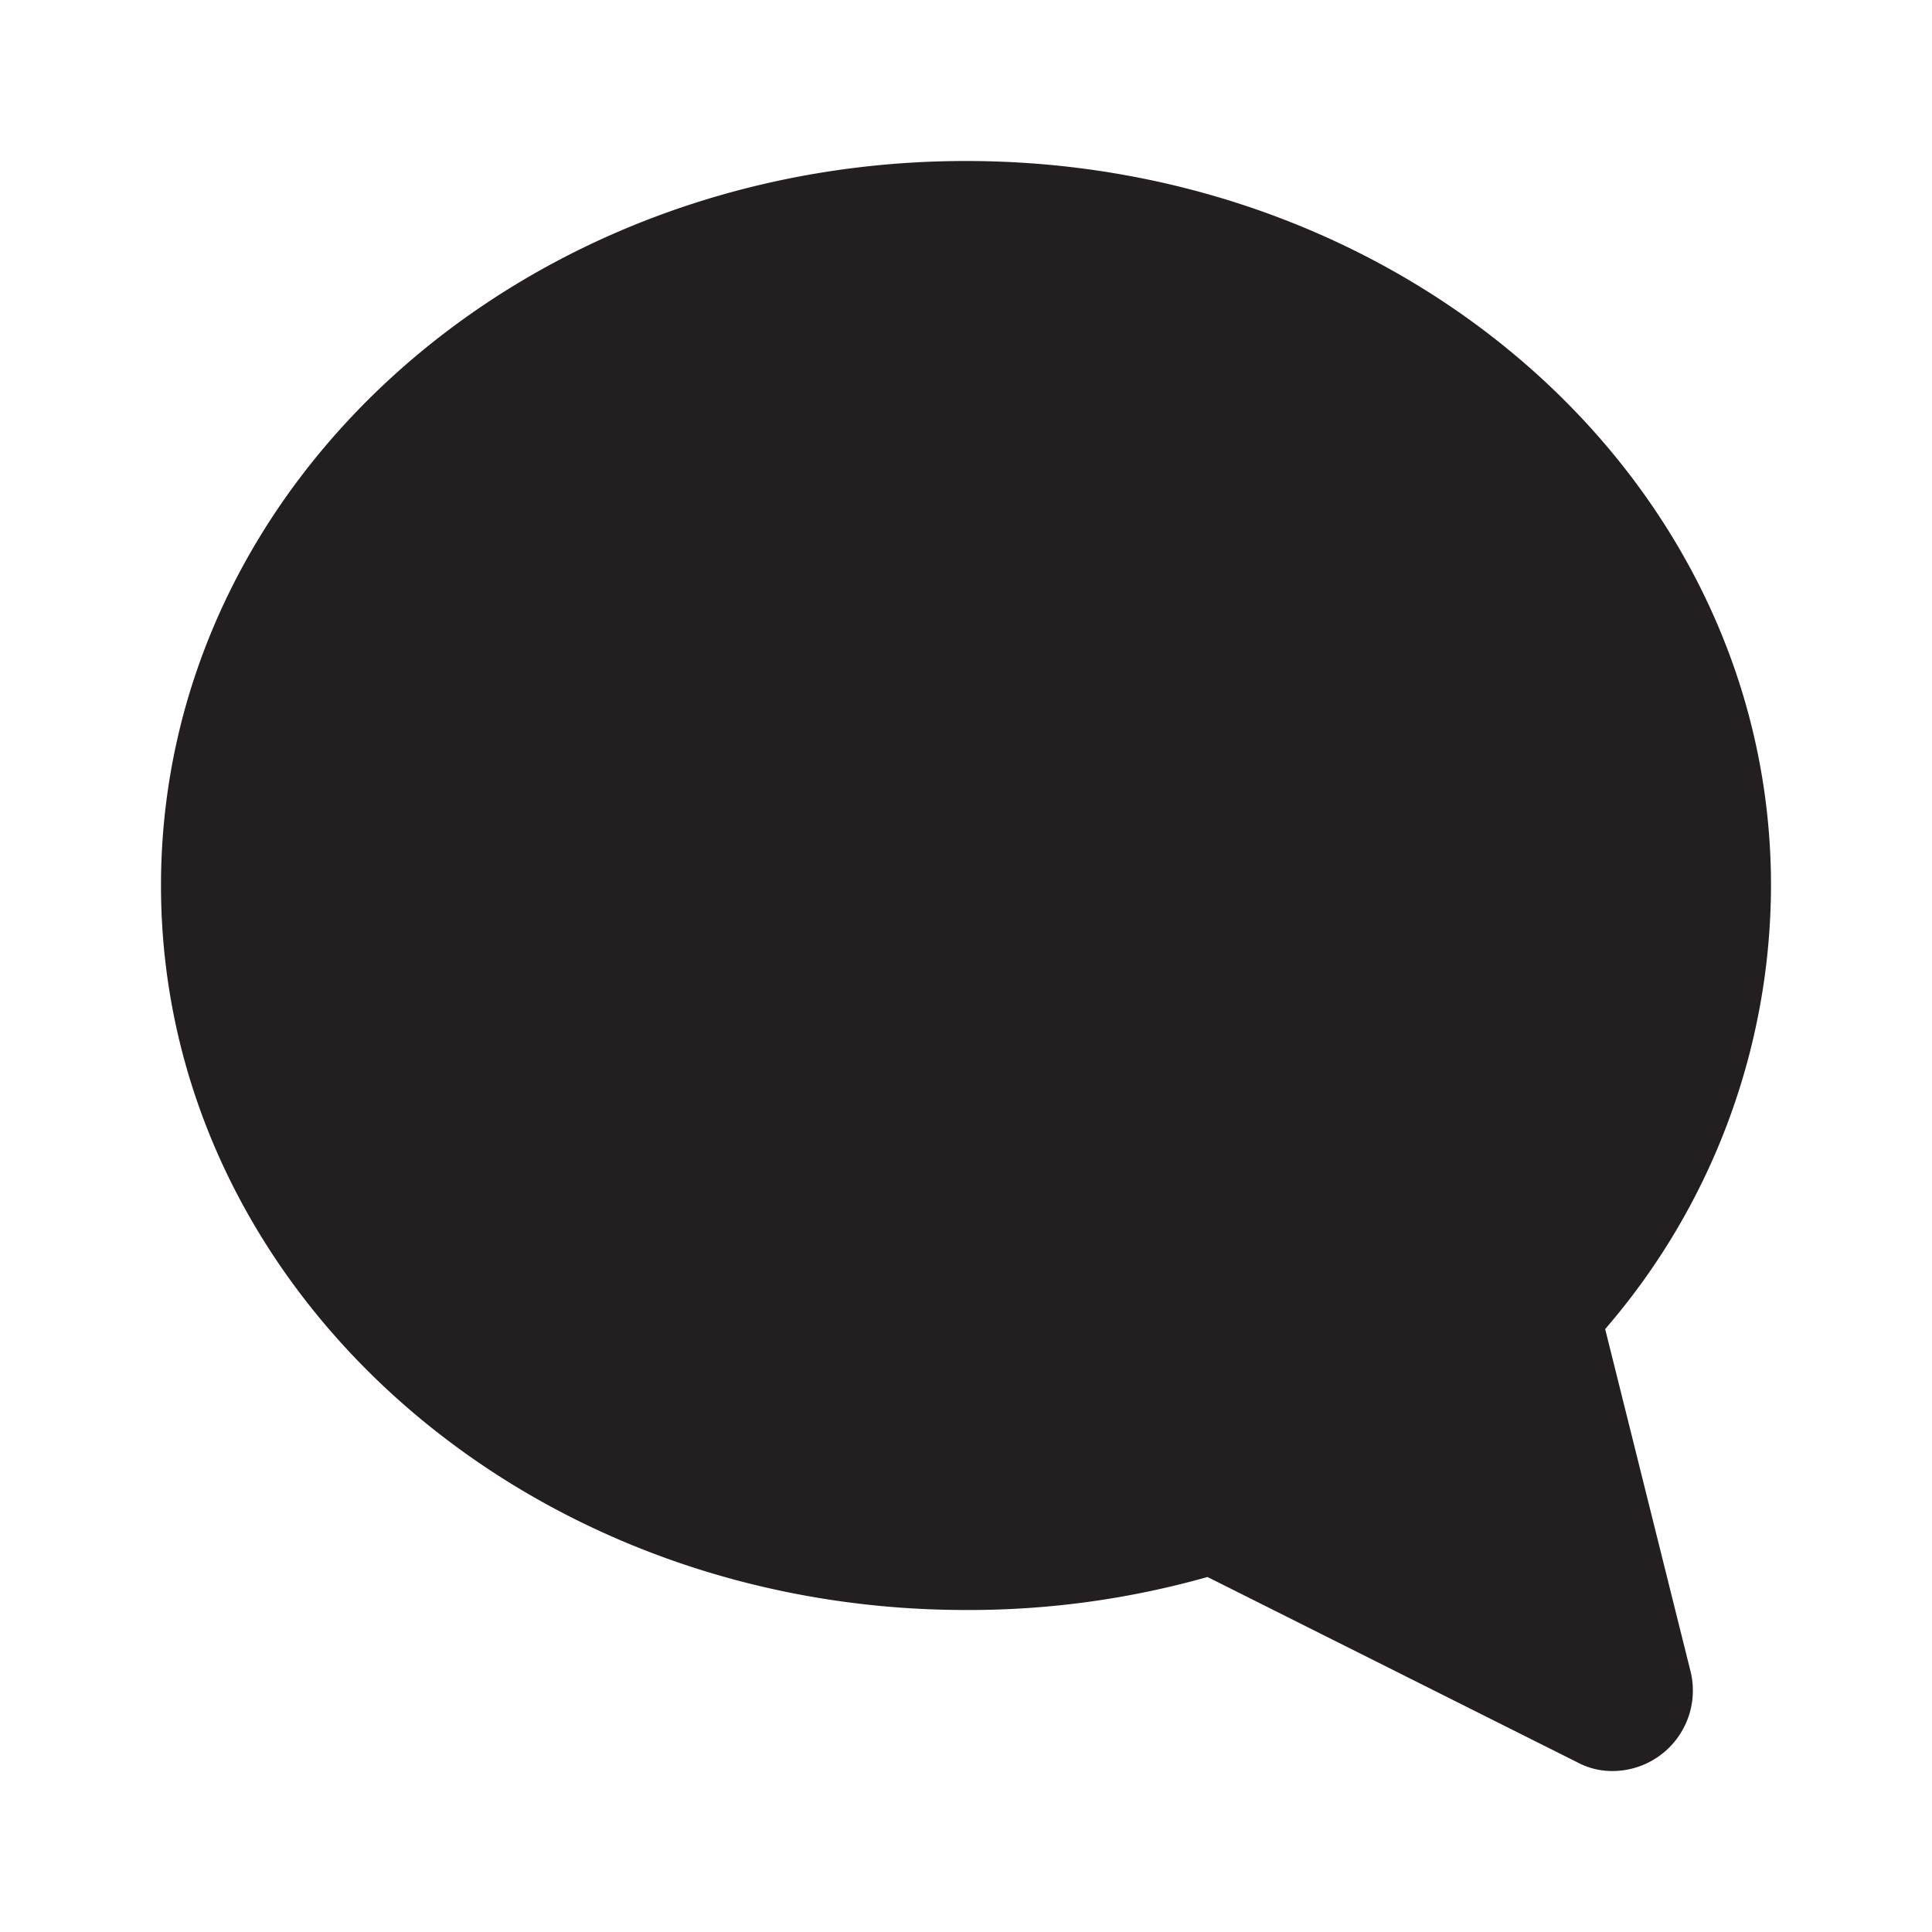
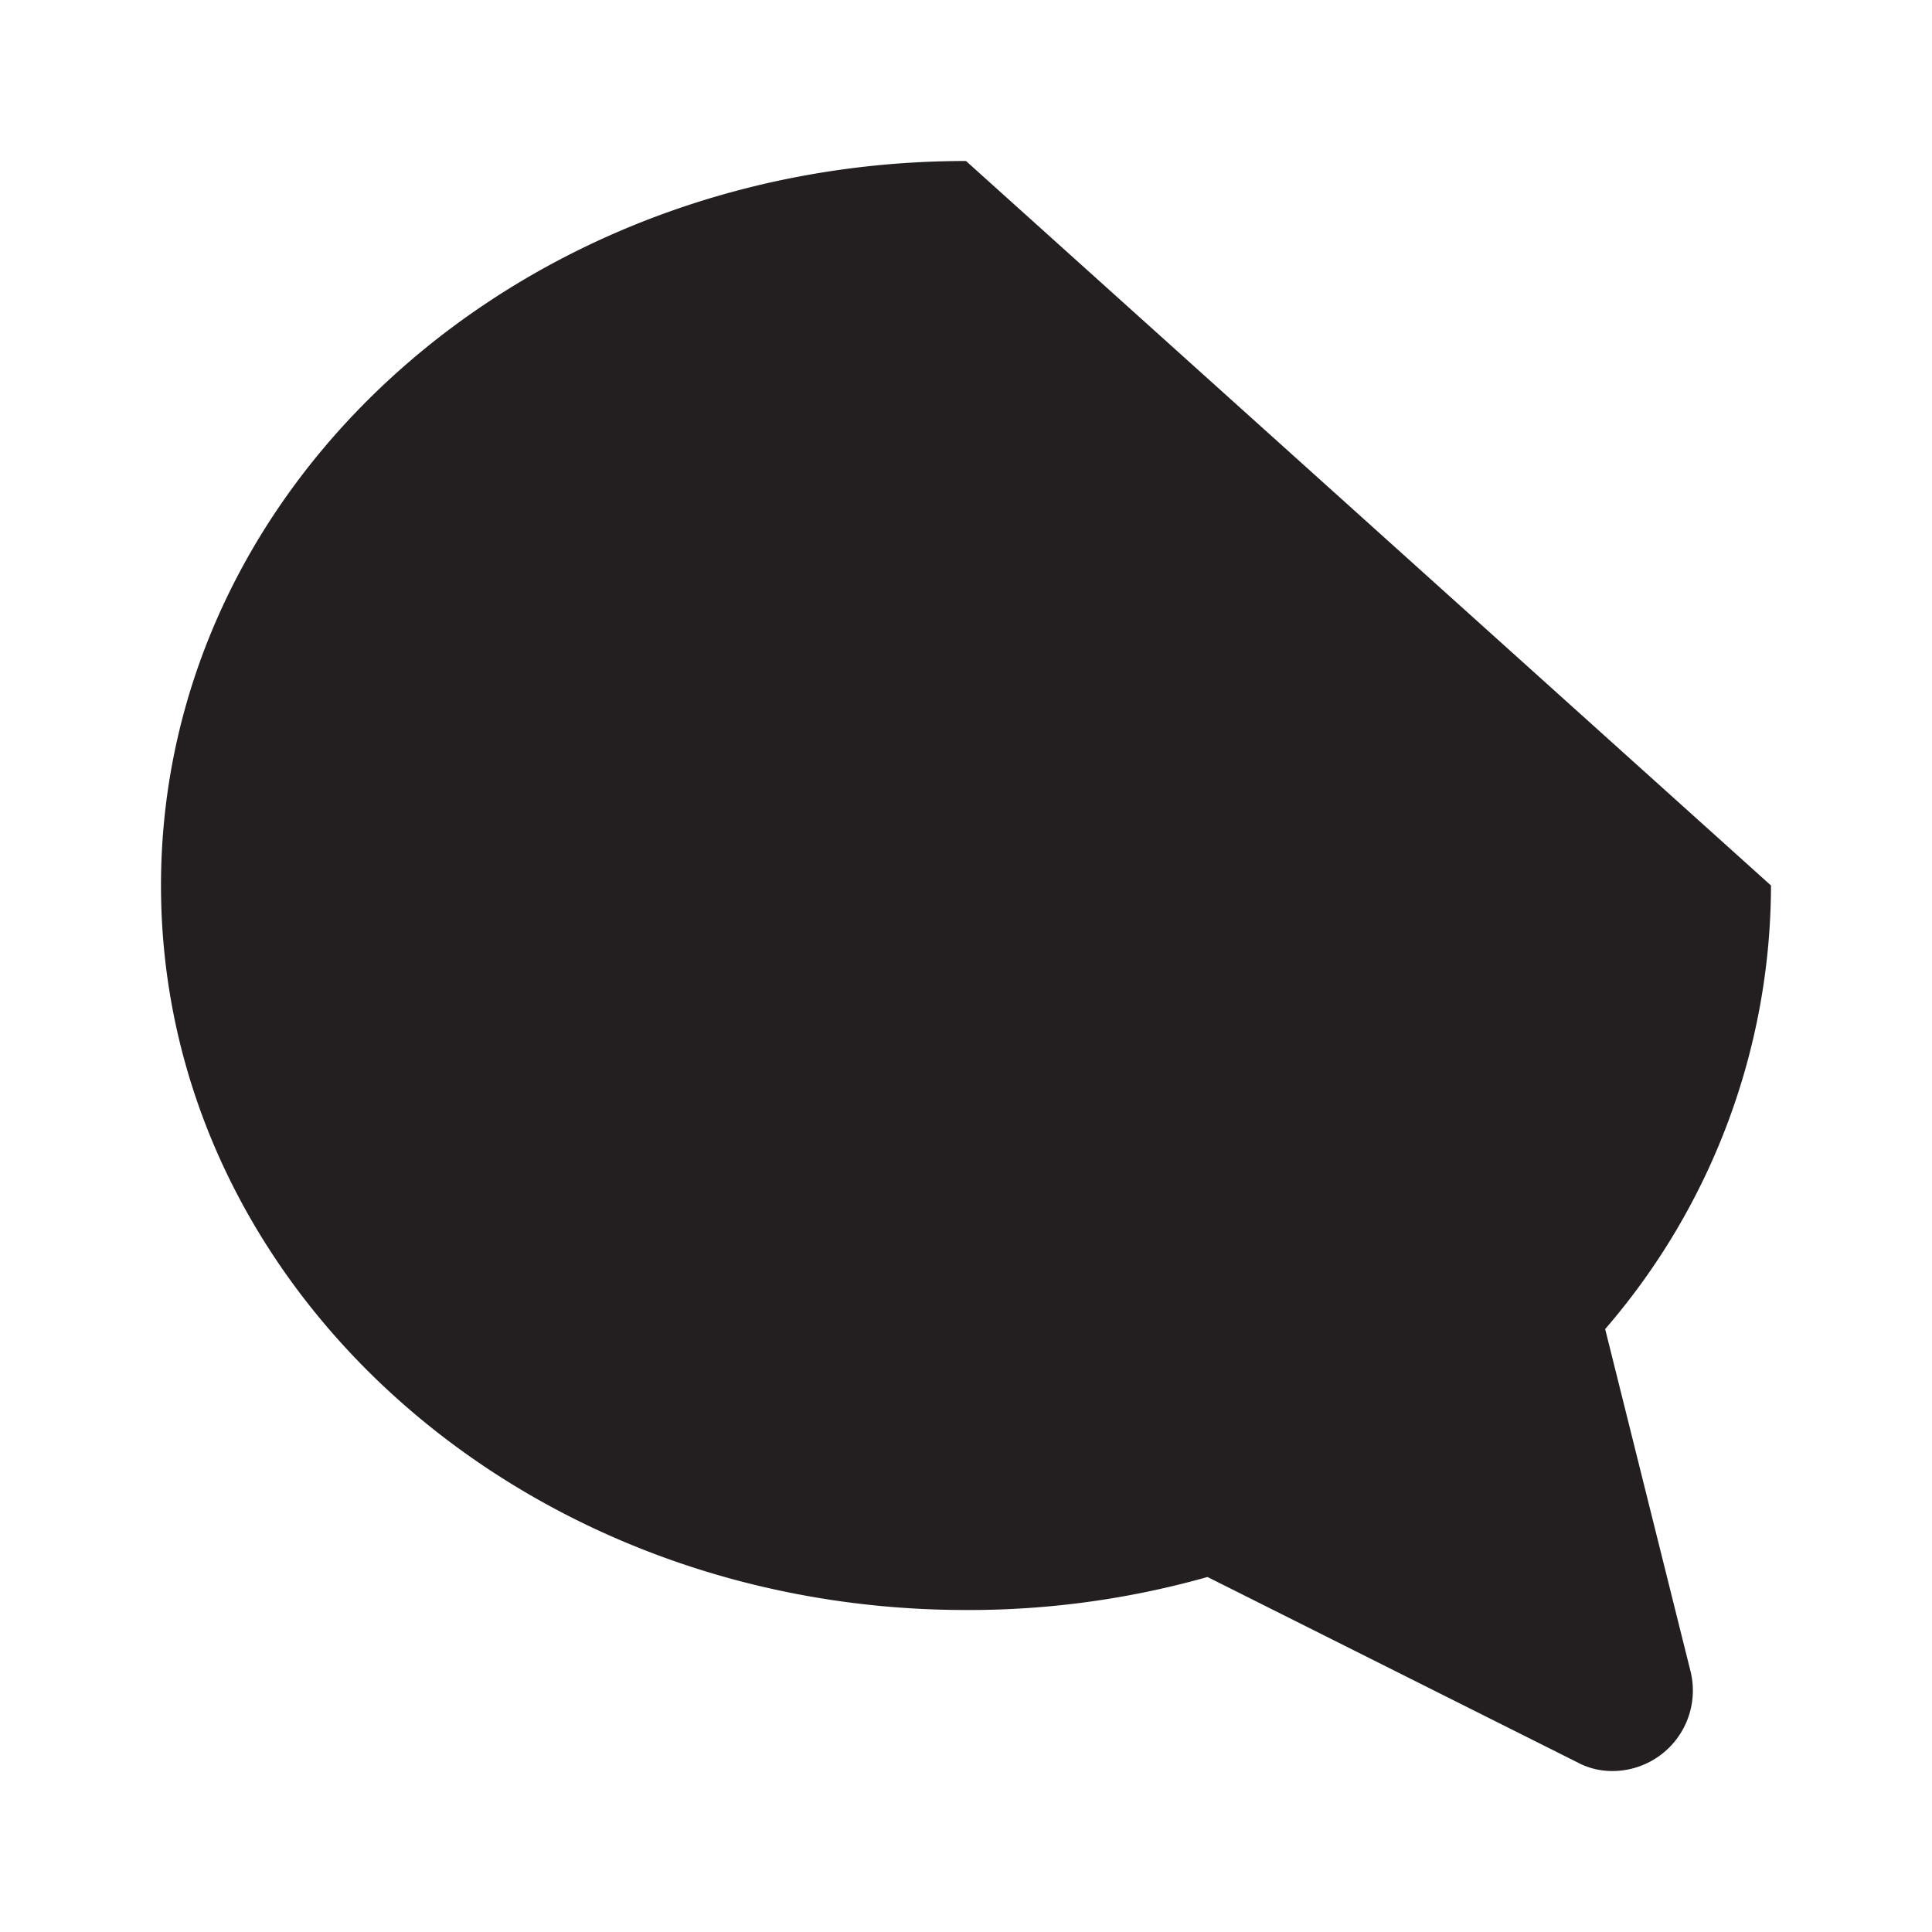
<svg xmlns="http://www.w3.org/2000/svg" width="800px" height="800px" viewBox="0 0 24 24" id="chat" class="icon glyph">
-   <path d="M12,2C6.49,2,2,6,2,11s4.49,9,10,9a10.9,10.9,0,0,0,3-.41l4.59,2.3A.91.91,0,0,0,20,22a1,1,0,0,0,1-1.24l-1.06-4.25A8.45,8.45,0,0,0,22,11C22,6,17.51,2,12,2Z" style="fill:#231f20" />
+   <path d="M12,2C6.49,2,2,6,2,11s4.49,9,10,9a10.9,10.9,0,0,0,3-.41l4.59,2.3A.91.91,0,0,0,20,22a1,1,0,0,0,1-1.24l-1.06-4.25A8.45,8.45,0,0,0,22,11Z" style="fill:#231f20" />
</svg>